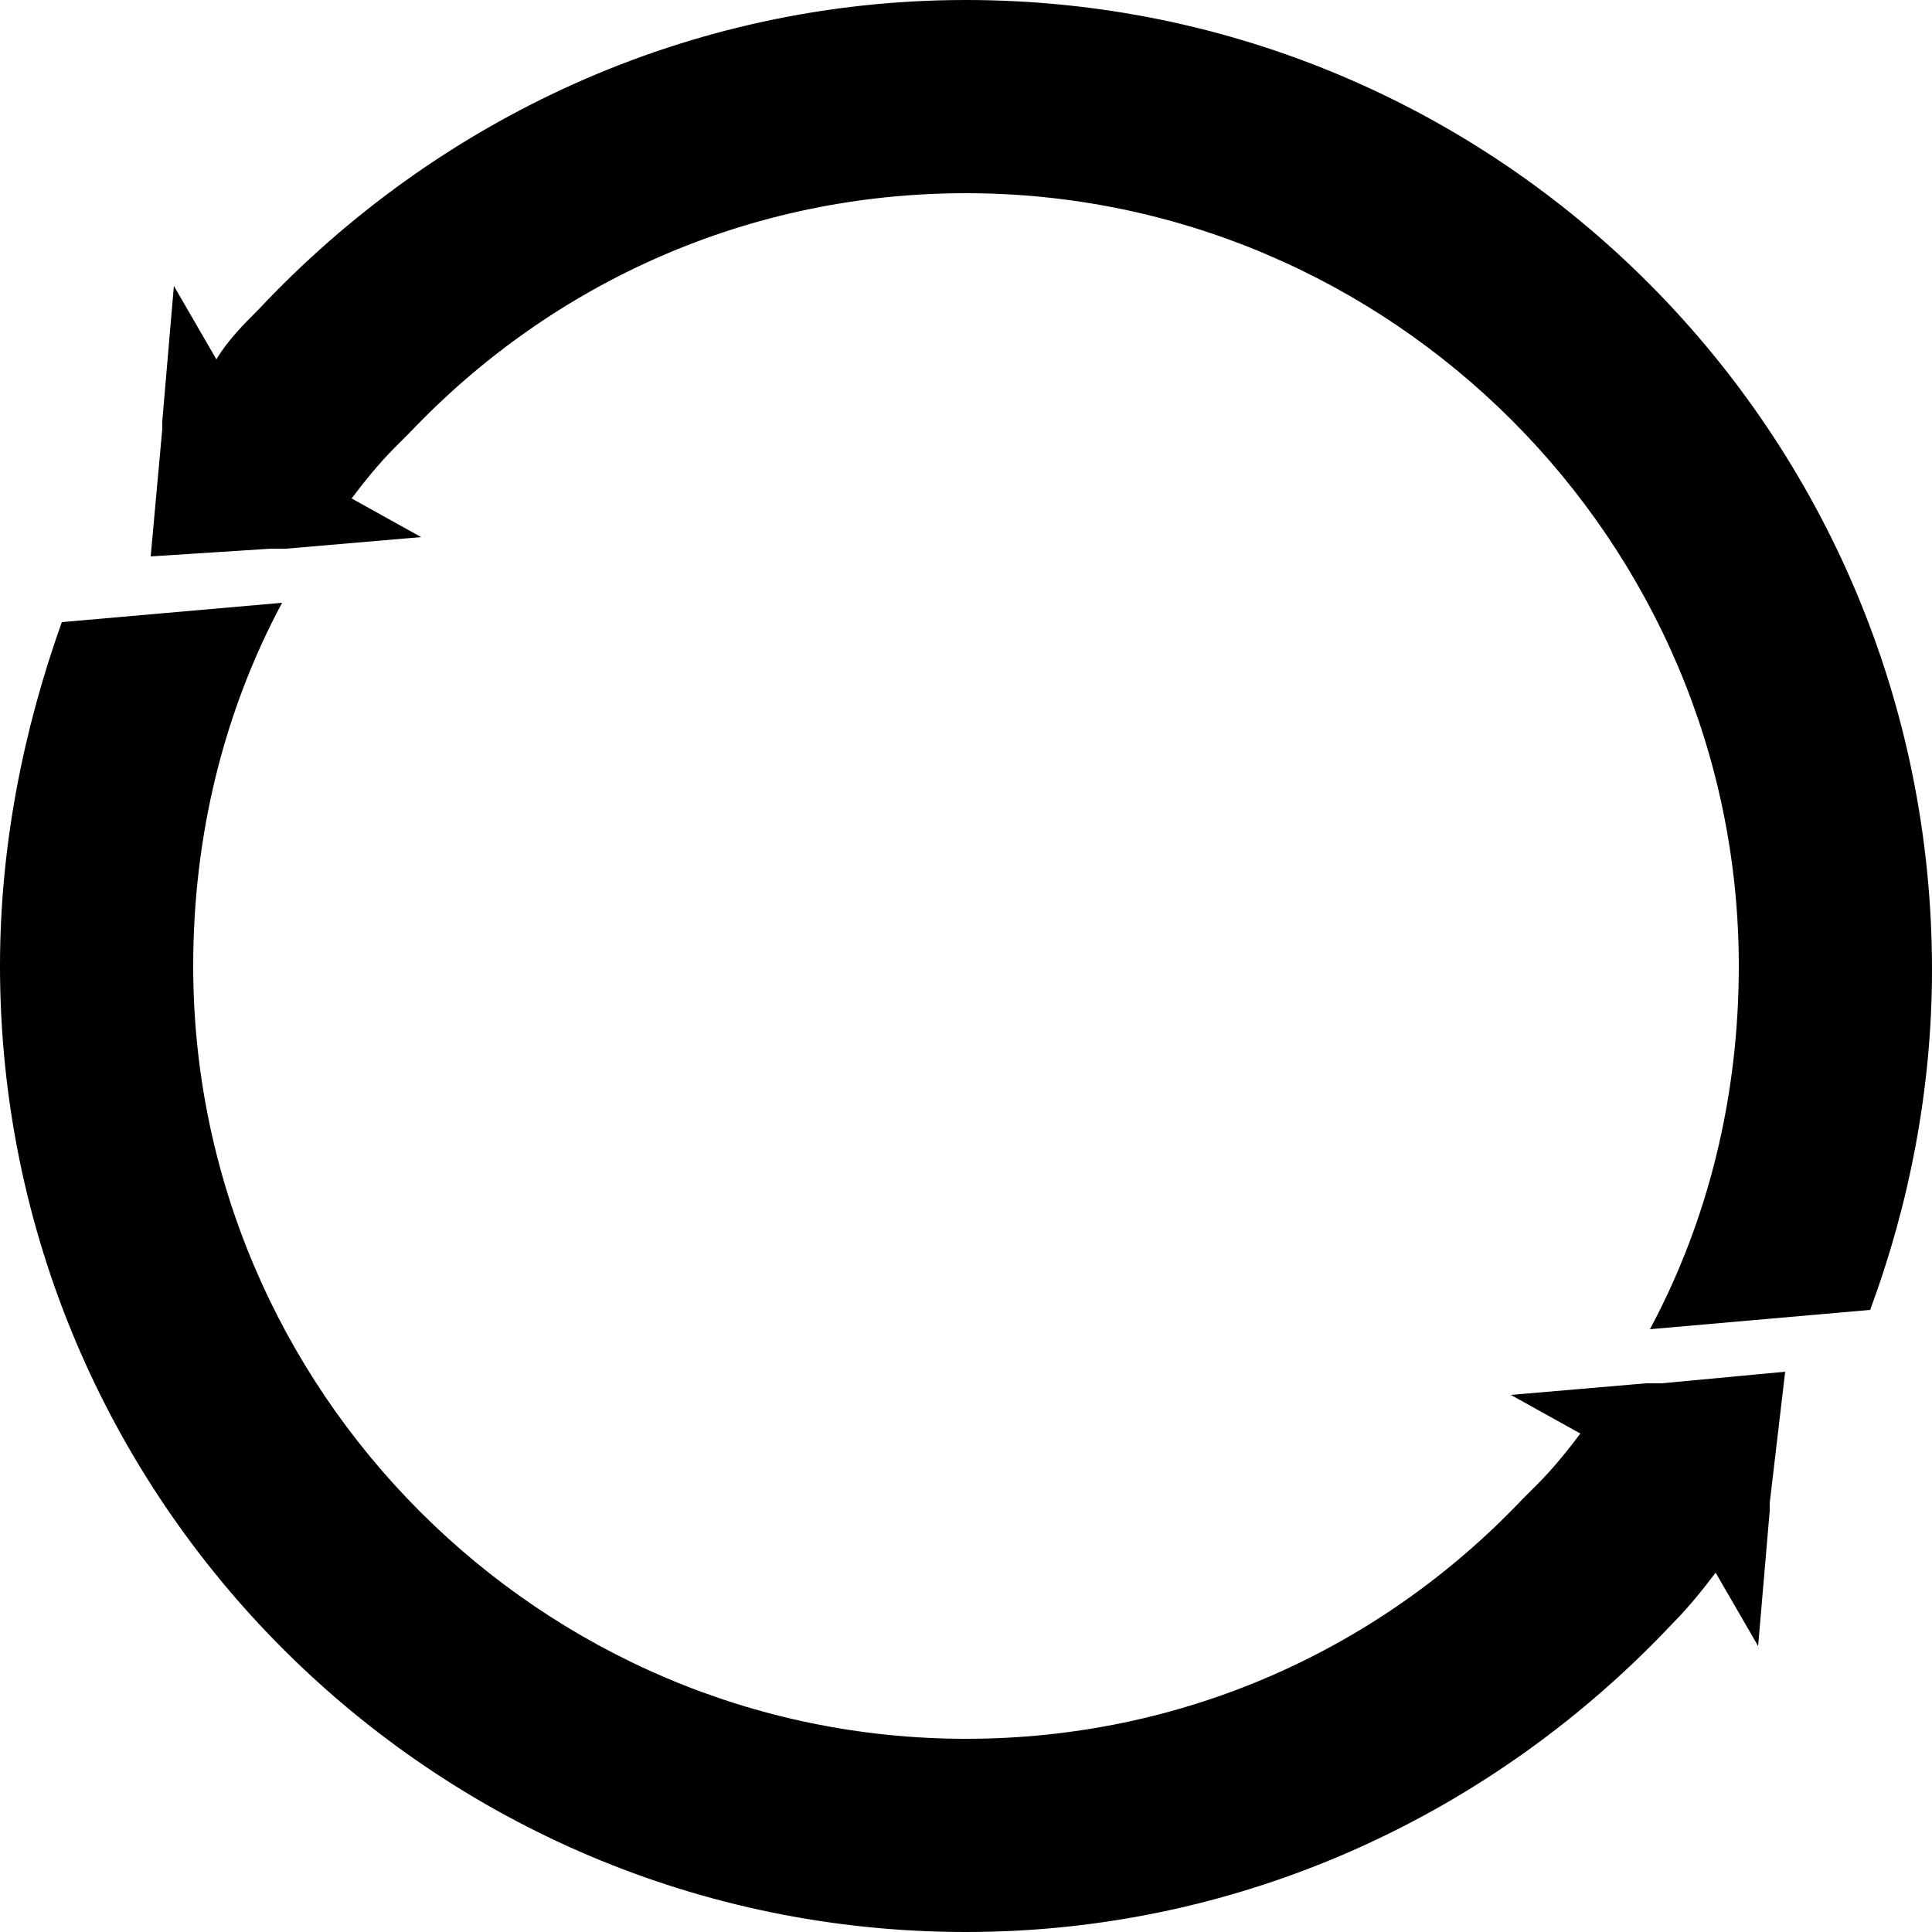
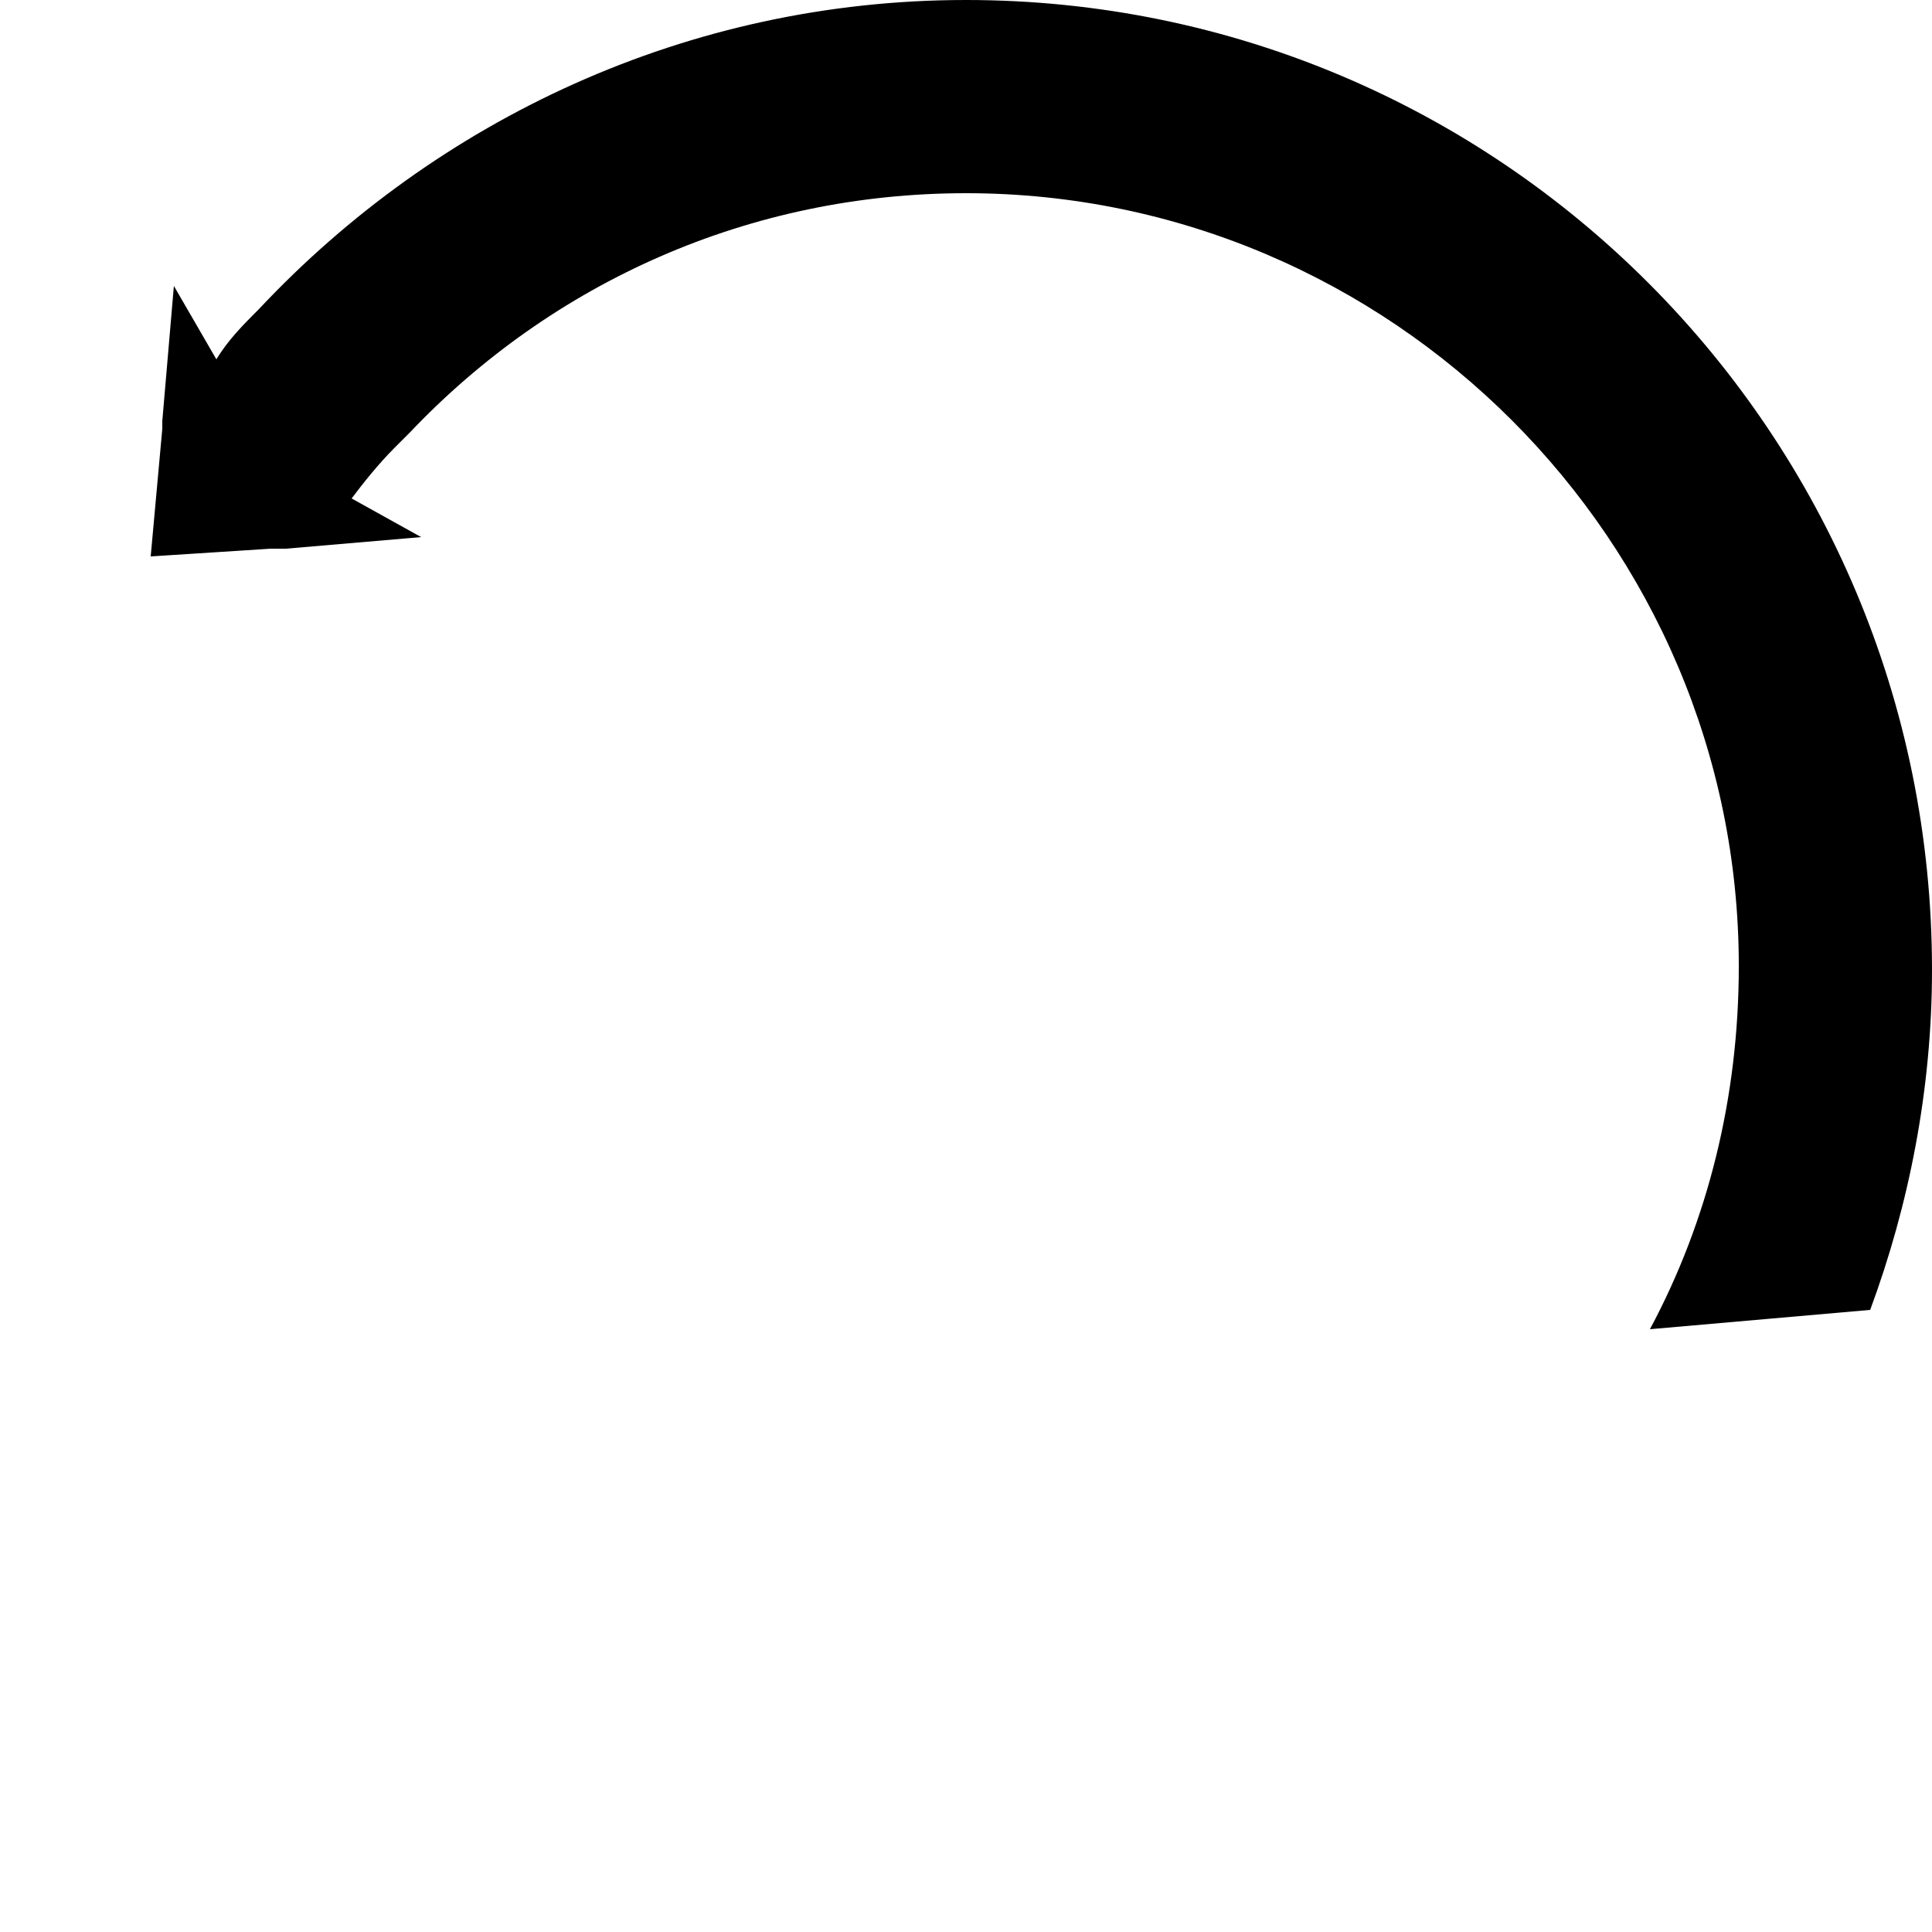
<svg xmlns="http://www.w3.org/2000/svg" version="1.1" id="Layer_1" x="0px" y="0px" width="50px" height="50px" viewBox="0 0 50 50" style="enable-background:new 0 0 50 50;" xml:space="preserve">
  <g>
    <path d="M25,0C17.8,0,11.3,3.1,6.7,8C6.3,8.4,5.9,8.8,5.6,9.3L4.5,7.4l-0.3,3.5l0,0.2c0,0,0,0,0,0l-0.3,3.3l0,0l0,0L7,14.2l0.4,0   l3.5-0.3l-1.8-1c0.3-0.4,0.7-0.9,1.1-1.3h0c0.1-0.1,0.1-0.1,0.2-0.2c0.1-0.1,0.2-0.2,0.2-0.2C14.3,7.3,19.4,5,25,5c11,0,20,9,20,20   c0,3.4-0.8,6.6-2.3,9.4l5.7-0.5c1-2.7,1.6-5.7,1.6-8.8C50,11.2,38.8,0,25,0z" />
-     <path d="M46.2,35.5L43,35.8l-0.4,0l-3.5,0.3l1.8,1c-0.3,0.4-0.7,0.9-1.1,1.3h0c-0.1,0.1-0.1,0.1-0.2,0.2c-0.1,0.1-0.2,0.2-0.2,0.2   C35.7,42.7,30.6,45,25,45C14,45,5,36,5,25c0-3.4,0.8-6.6,2.3-9.4l-5.7,0.5C0.6,18.9,0,21.9,0,25c0,13.8,11.2,25,25,25   c7.2,0,13.7-3.1,18.3-8c0.4-0.4,0.8-0.9,1.1-1.3l1.1,1.9l0.3-3.5l0-0.2c0,0,0,0,0,0L46.2,35.5L46.2,35.5L46.2,35.5z" />
  </g>
</svg>